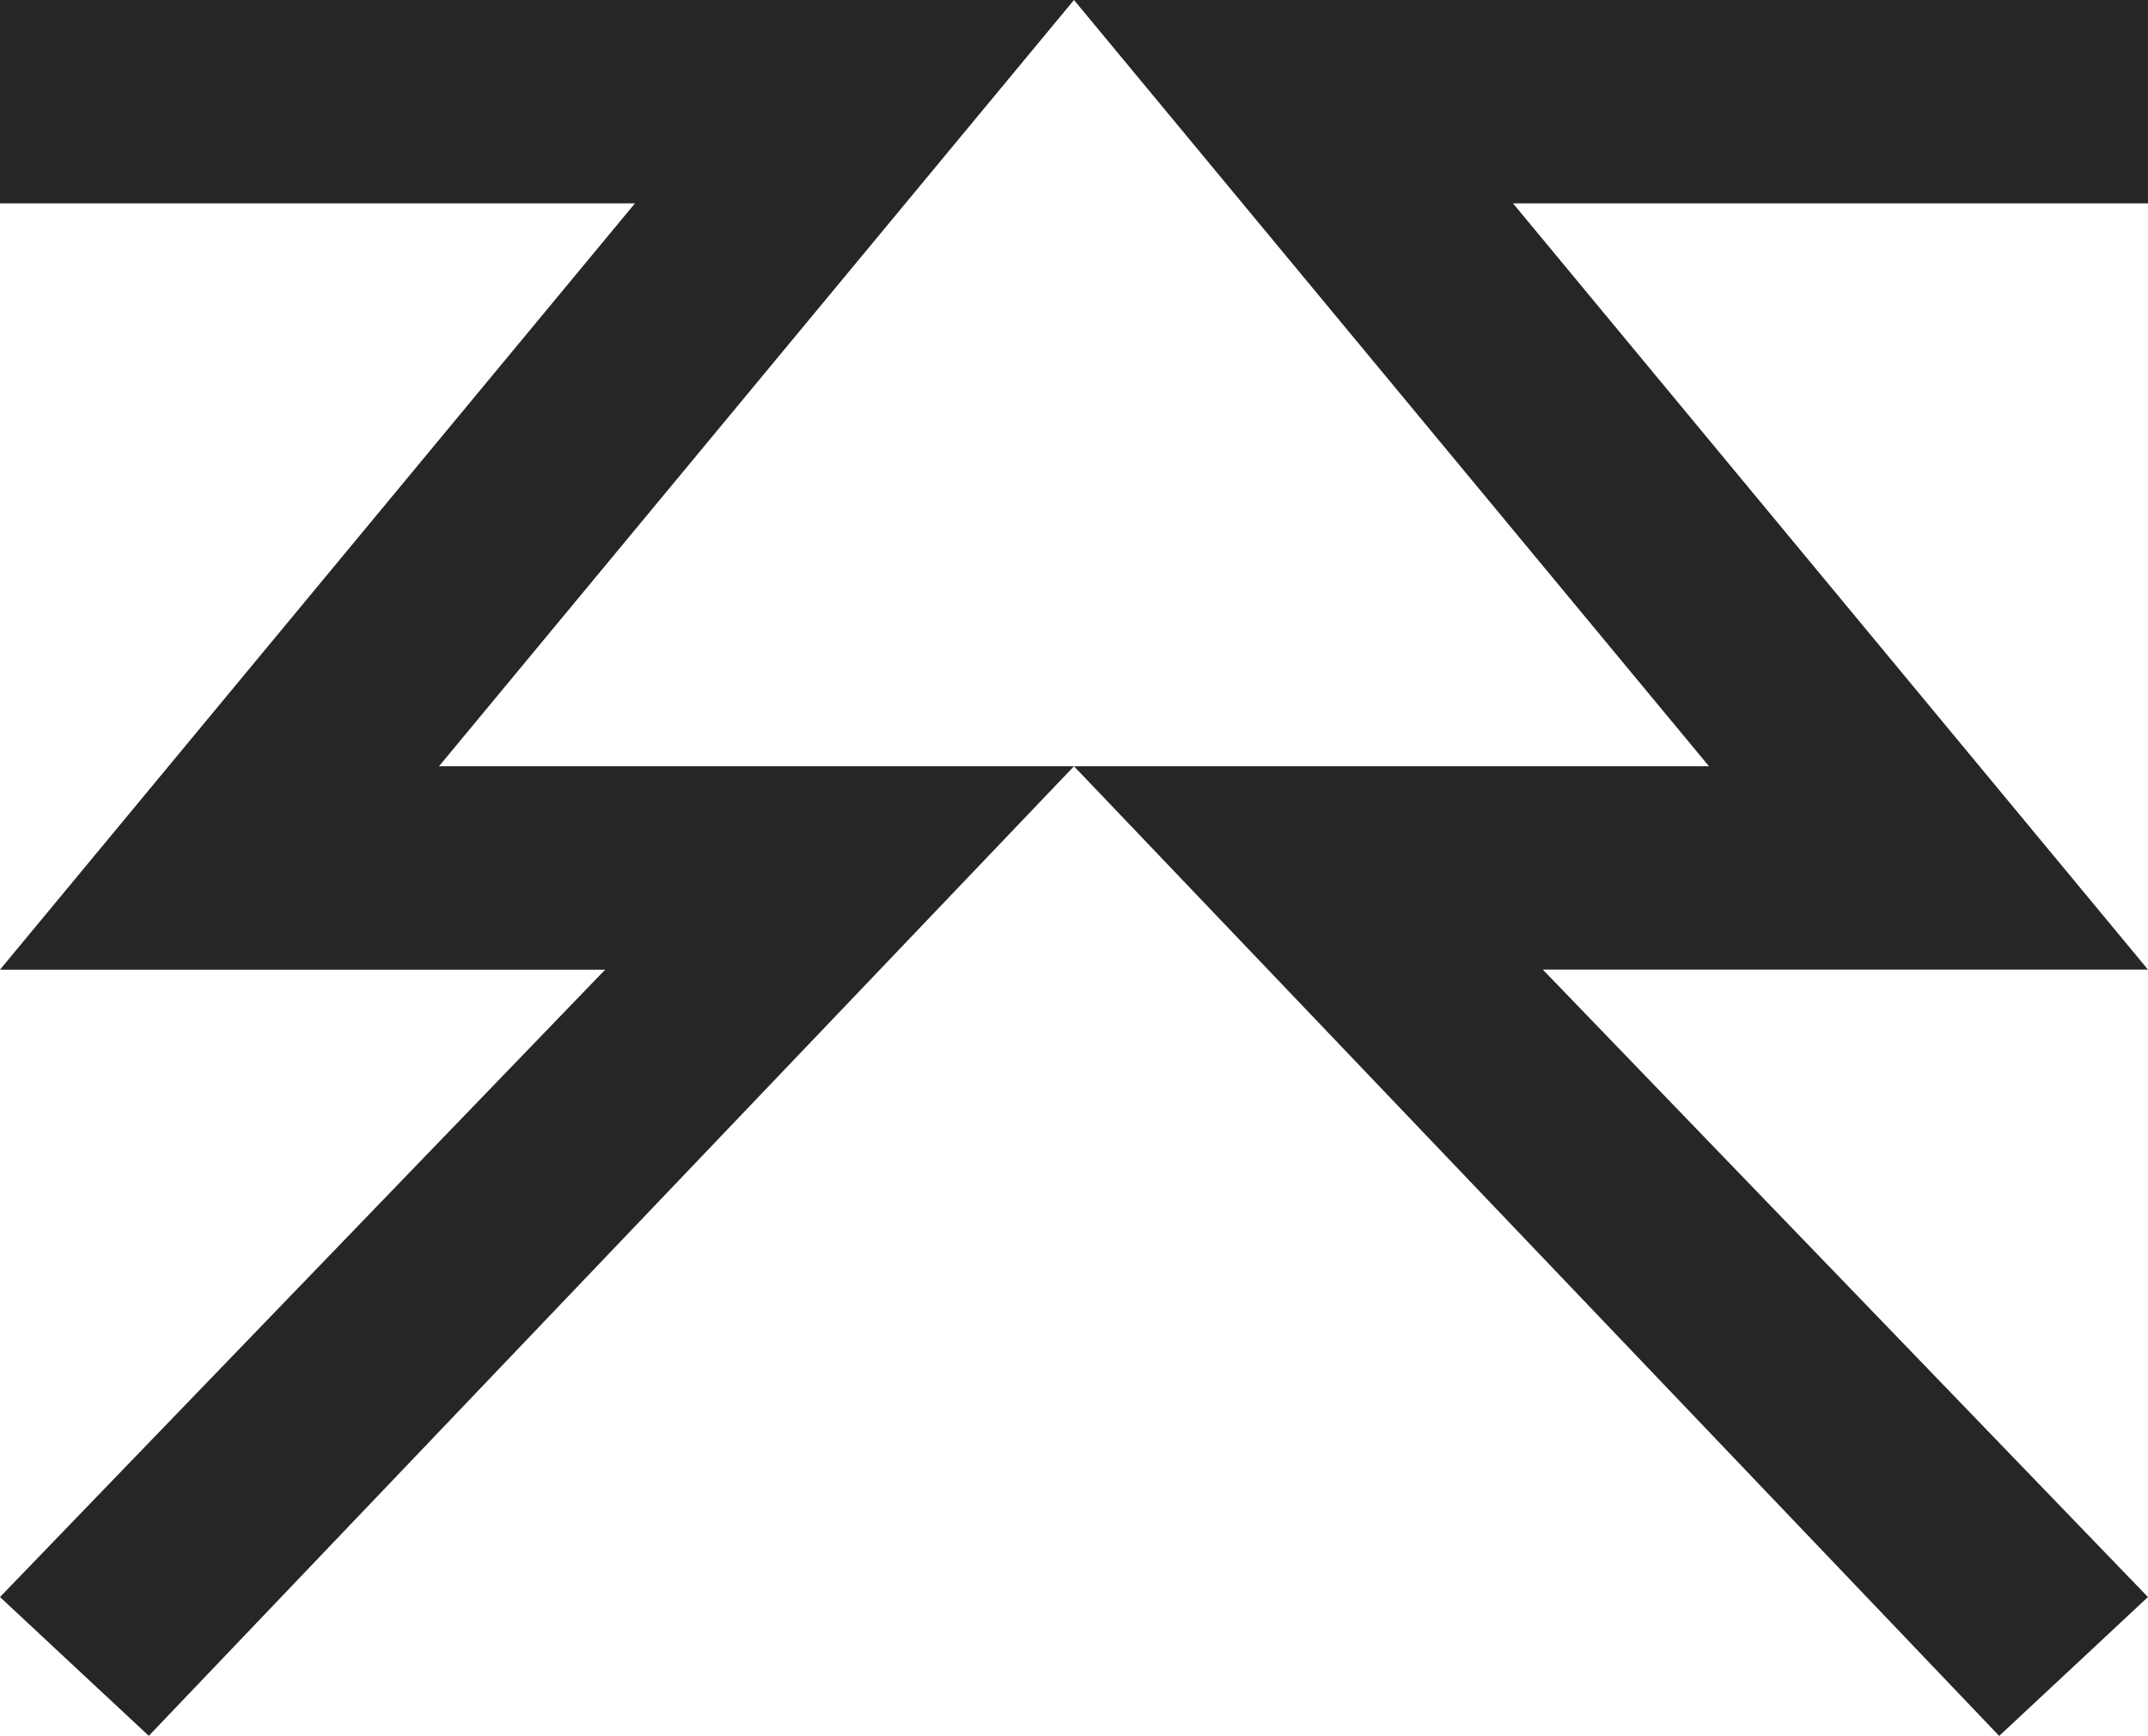
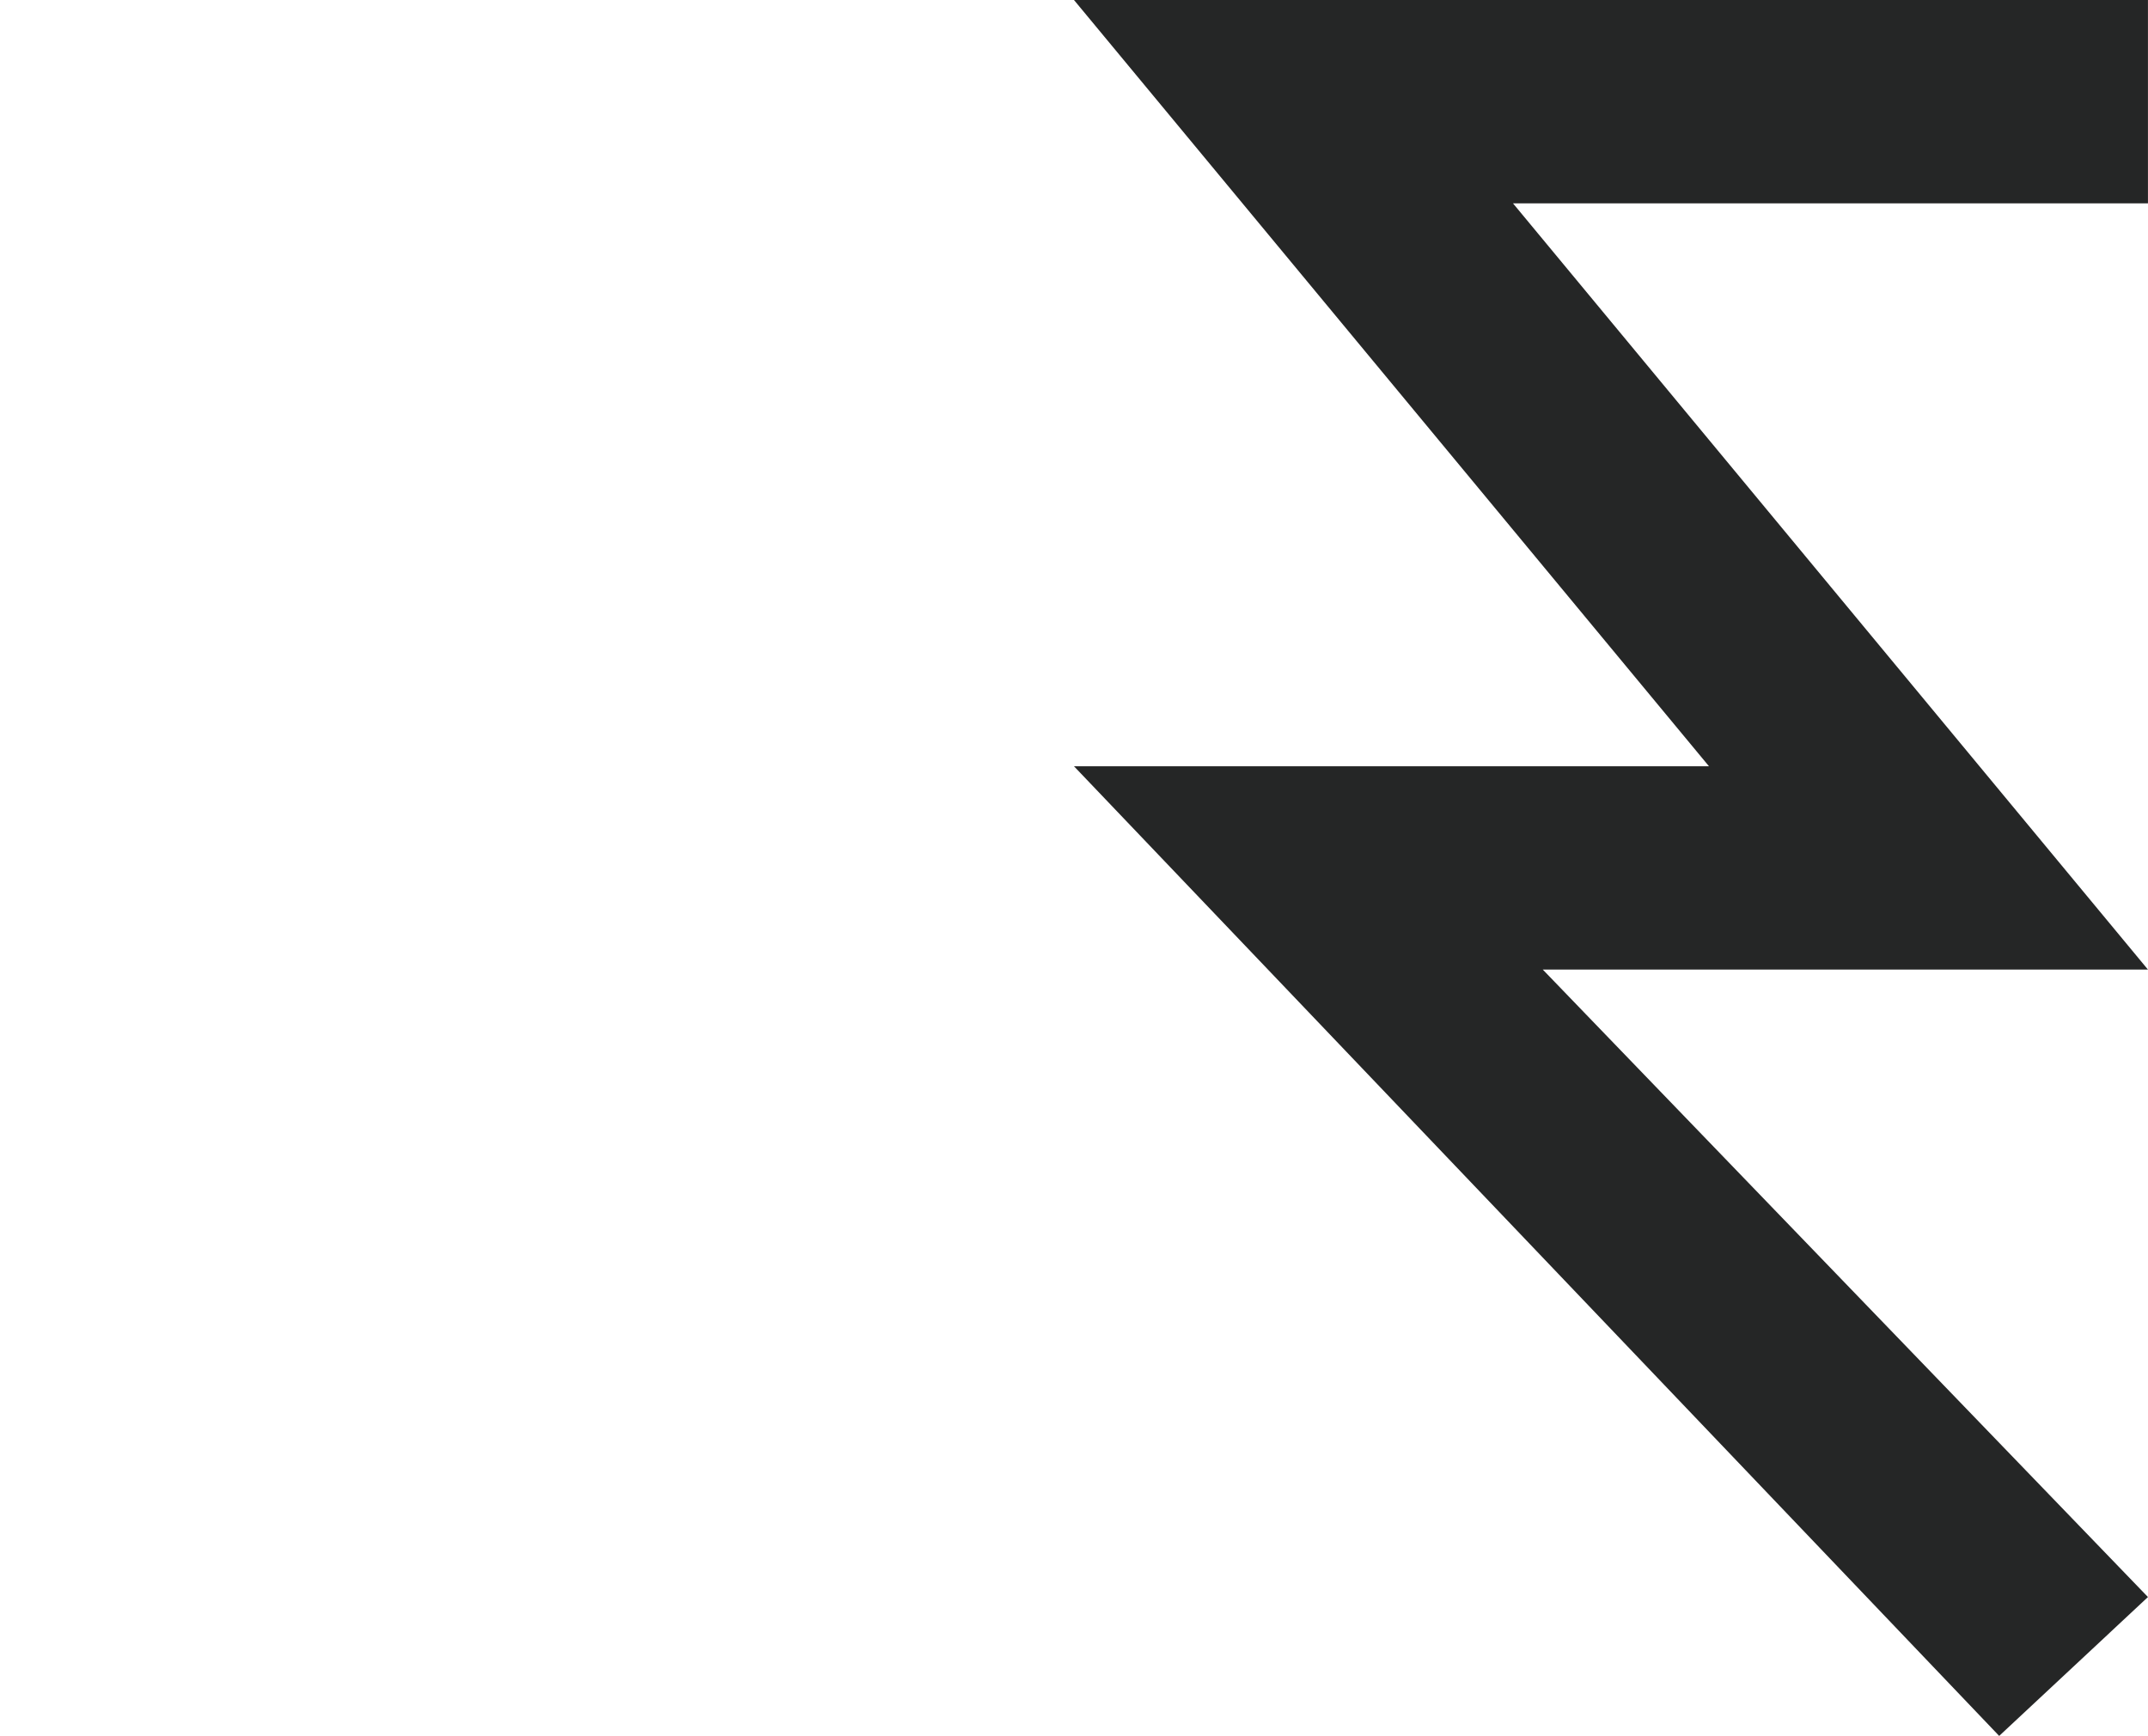
<svg xmlns="http://www.w3.org/2000/svg" id="Calque_1" data-name="Calque 1" viewBox="0 0 565.49 457.09">
  <defs>
    <style>.cls-1{fill:#252626;}</style>
  </defs>
  <path class="cls-1" d="M1000,973.23h167.17L1000,771.45h282.74V825H1115.58l167.16,201.77H1123.42L1282.74,1192l-39.17,36.57Z" transform="translate(-717.26 -771.45)" />
-   <path class="cls-1" d="M756.43,1228.55,717.26,1192l159.32-165.21H717.26L884.42,825H717.26V771.45H1000L832.83,973.23H1000Z" transform="translate(-717.26 -771.45)" />
</svg>